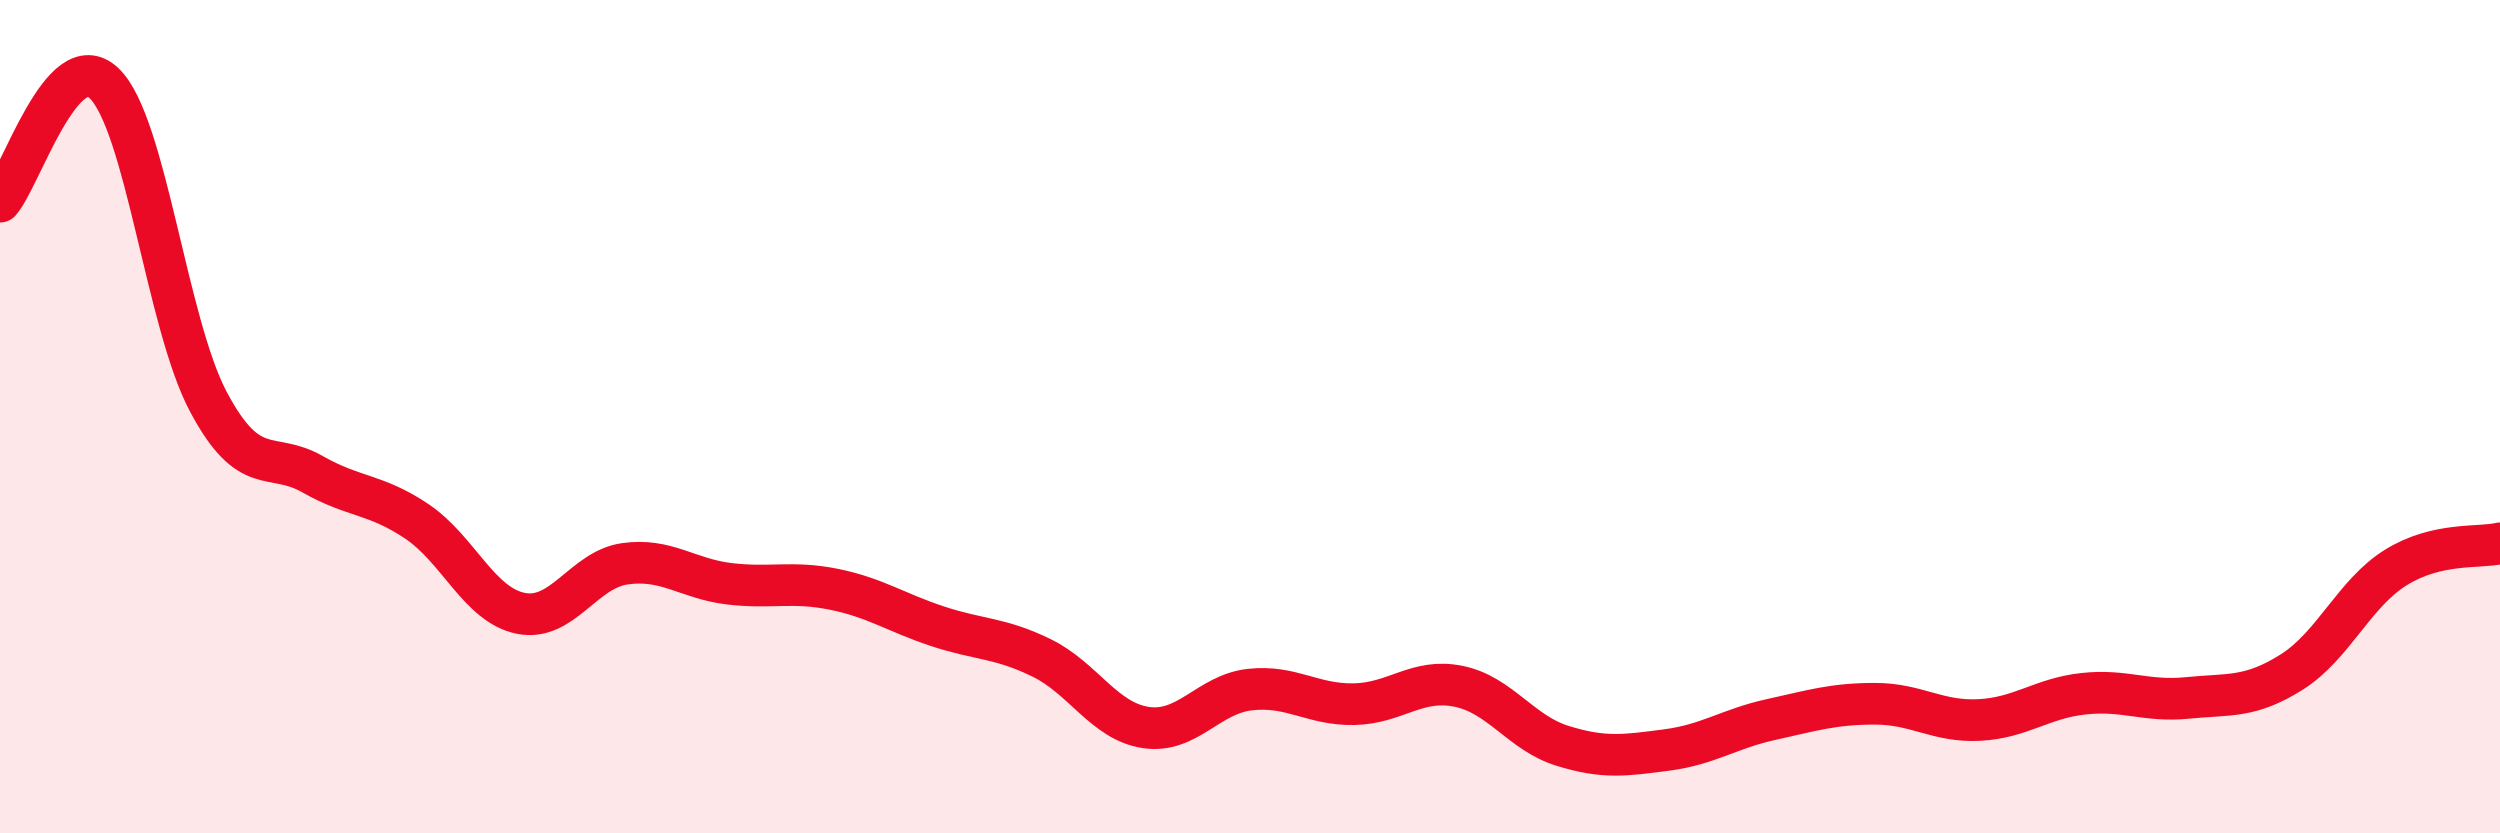
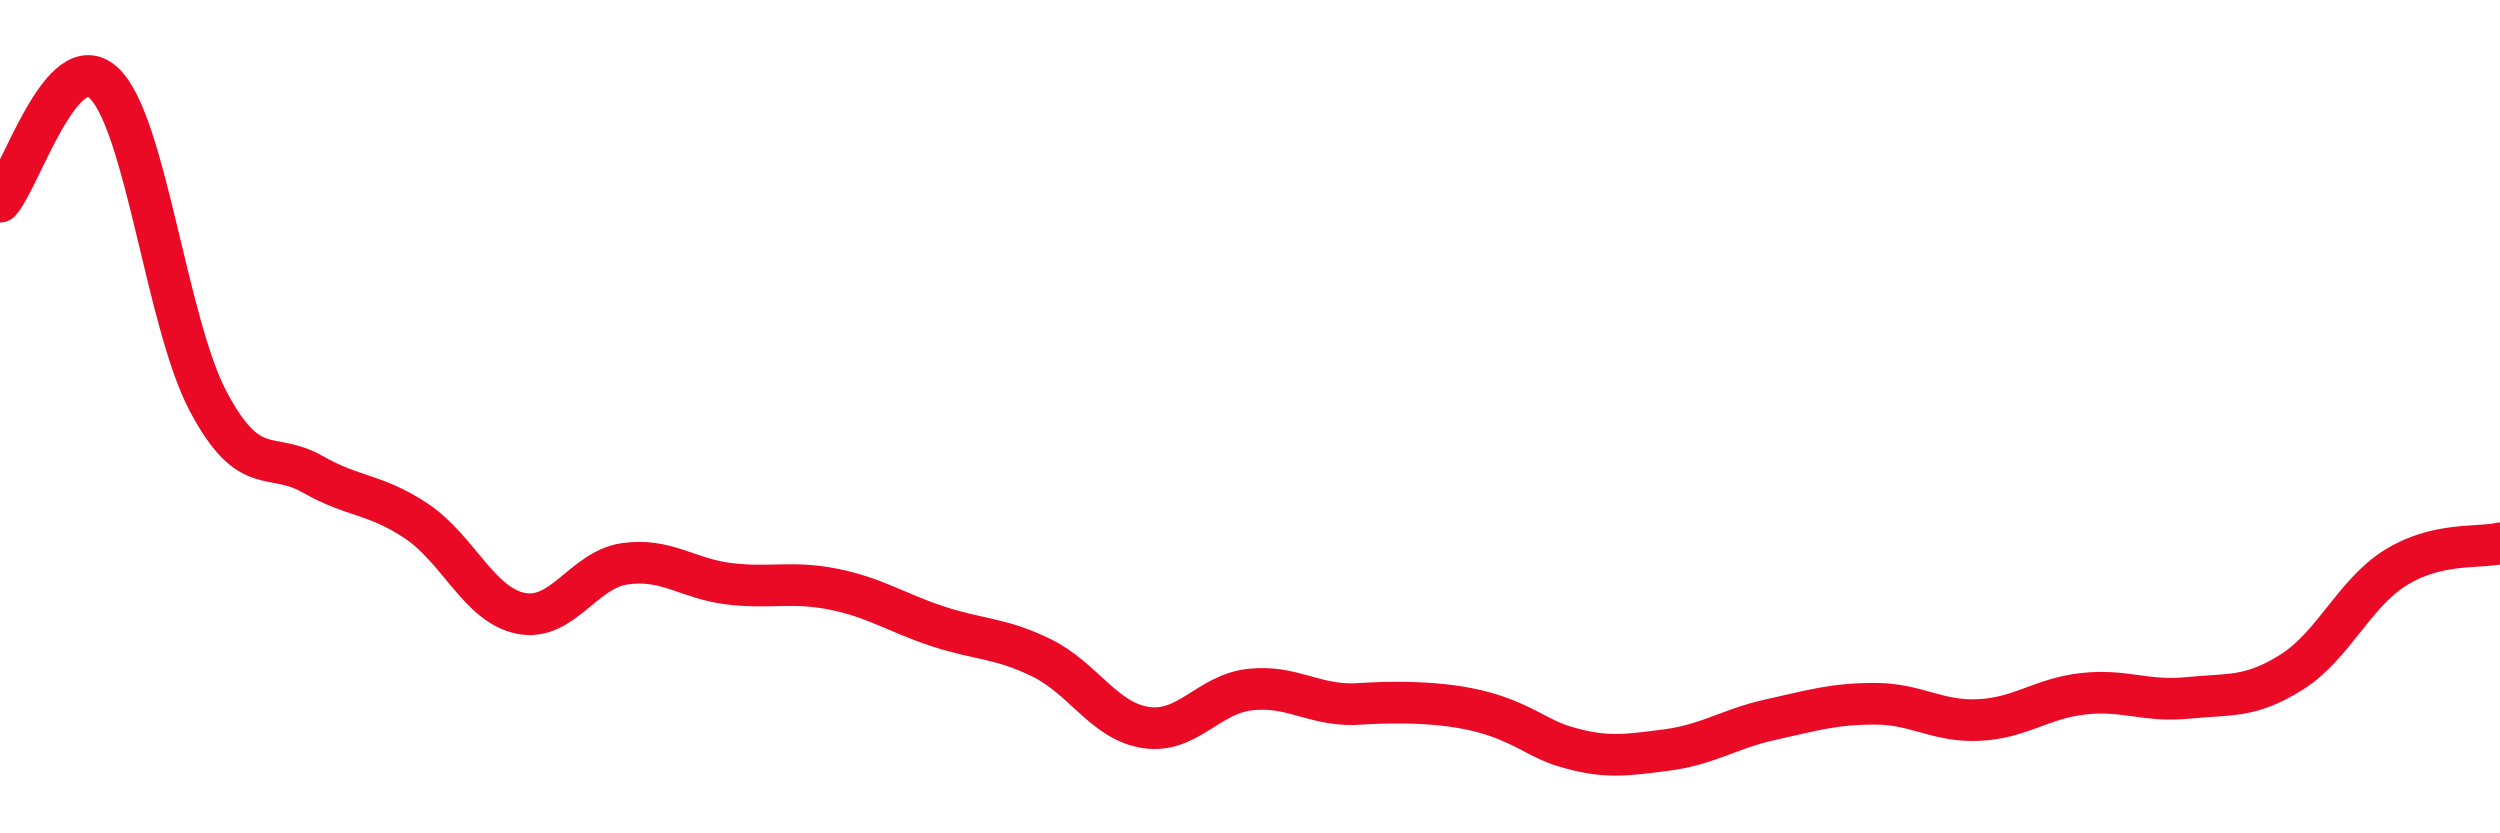
<svg xmlns="http://www.w3.org/2000/svg" width="60" height="20" viewBox="0 0 60 20">
-   <path d="M 0,4.84 C 0.5,4.27 1.5,1.04 2.5,2 C 3.5,2.96 4,7.76 5,9.64 C 6,11.52 6.5,10.81 7.5,11.38 C 8.5,11.95 9,11.84 10,12.51 C 11,13.18 11.5,14.52 12.5,14.72 C 13.5,14.92 14,13.67 15,13.53 C 16,13.39 16.5,13.89 17.5,14.01 C 18.5,14.13 19,13.94 20,14.14 C 21,14.34 21.5,14.7 22.5,15.03 C 23.5,15.36 24,15.3 25,15.79 C 26,16.28 26.5,17.31 27.5,17.46 C 28.5,17.61 29,16.66 30,16.55 C 31,16.44 31.5,16.92 32.5,16.9 C 33.5,16.88 34,16.27 35,16.47 C 36,16.67 36.5,17.59 37.5,17.9 C 38.5,18.21 39,18.13 40,18 C 41,17.87 41.5,17.49 42.5,17.27 C 43.5,17.05 44,16.89 45,16.89 C 46,16.89 46.5,17.33 47.5,17.28 C 48.5,17.23 49,16.76 50,16.65 C 51,16.54 51.5,16.85 52.5,16.75 C 53.5,16.65 54,16.76 55,16.13 C 56,15.5 56.5,14.24 57.5,13.62 C 58.5,13 59.5,13.16 60,13.04L60 20L0 20Z" fill="#EB0A25" opacity="0.1" stroke-linecap="round" stroke-linejoin="round" />
-   <path d="M 0,4.84 C 0.5,4.27 1.5,1.04 2.5,2 C 3.5,2.96 4,7.76 5,9.64 C 6,11.52 6.5,10.81 7.5,11.38 C 8.5,11.95 9,11.84 10,12.51 C 11,13.18 11.5,14.52 12.5,14.72 C 13.5,14.92 14,13.67 15,13.53 C 16,13.39 16.5,13.89 17.5,14.01 C 18.5,14.13 19,13.94 20,14.14 C 21,14.34 21.5,14.7 22.5,15.03 C 23.5,15.36 24,15.3 25,15.79 C 26,16.28 26.5,17.31 27.5,17.46 C 28.5,17.61 29,16.66 30,16.55 C 31,16.44 31.5,16.92 32.5,16.9 C 33.5,16.88 34,16.27 35,16.47 C 36,16.67 36.5,17.59 37.5,17.9 C 38.5,18.21 39,18.13 40,18 C 41,17.87 41.5,17.49 42.5,17.27 C 43.5,17.05 44,16.89 45,16.89 C 46,16.89 46.5,17.33 47.5,17.28 C 48.5,17.23 49,16.76 50,16.65 C 51,16.54 51.5,16.85 52.5,16.75 C 53.5,16.65 54,16.76 55,16.13 C 56,15.5 56.5,14.24 57.5,13.62 C 58.5,13 59.5,13.16 60,13.04" stroke="#EB0A25" stroke-width="1" fill="none" stroke-linecap="round" stroke-linejoin="round" />
+   <path d="M 0,4.84 C 0.5,4.27 1.5,1.04 2.5,2 C 3.5,2.96 4,7.76 5,9.64 C 6,11.52 6.5,10.81 7.5,11.38 C 8.5,11.95 9,11.84 10,12.51 C 11,13.18 11.5,14.52 12.5,14.72 C 13.5,14.92 14,13.67 15,13.53 C 16,13.39 16.5,13.89 17.5,14.01 C 18.5,14.13 19,13.94 20,14.14 C 21,14.34 21.5,14.7 22.5,15.03 C 23.5,15.36 24,15.3 25,15.79 C 26,16.28 26.5,17.31 27.5,17.46 C 28.5,17.61 29,16.66 30,16.55 C 31,16.44 31.5,16.92 32.5,16.9 C 36,16.67 36.5,17.59 37.5,17.9 C 38.5,18.21 39,18.13 40,18 C 41,17.87 41.5,17.49 42.5,17.27 C 43.5,17.05 44,16.89 45,16.89 C 46,16.89 46.5,17.33 47.5,17.28 C 48.5,17.23 49,16.76 50,16.65 C 51,16.54 51.5,16.85 52.5,16.75 C 53.5,16.65 54,16.76 55,16.13 C 56,15.5 56.5,14.24 57.5,13.62 C 58.5,13 59.5,13.16 60,13.04" stroke="#EB0A25" stroke-width="1" fill="none" stroke-linecap="round" stroke-linejoin="round" />
</svg>